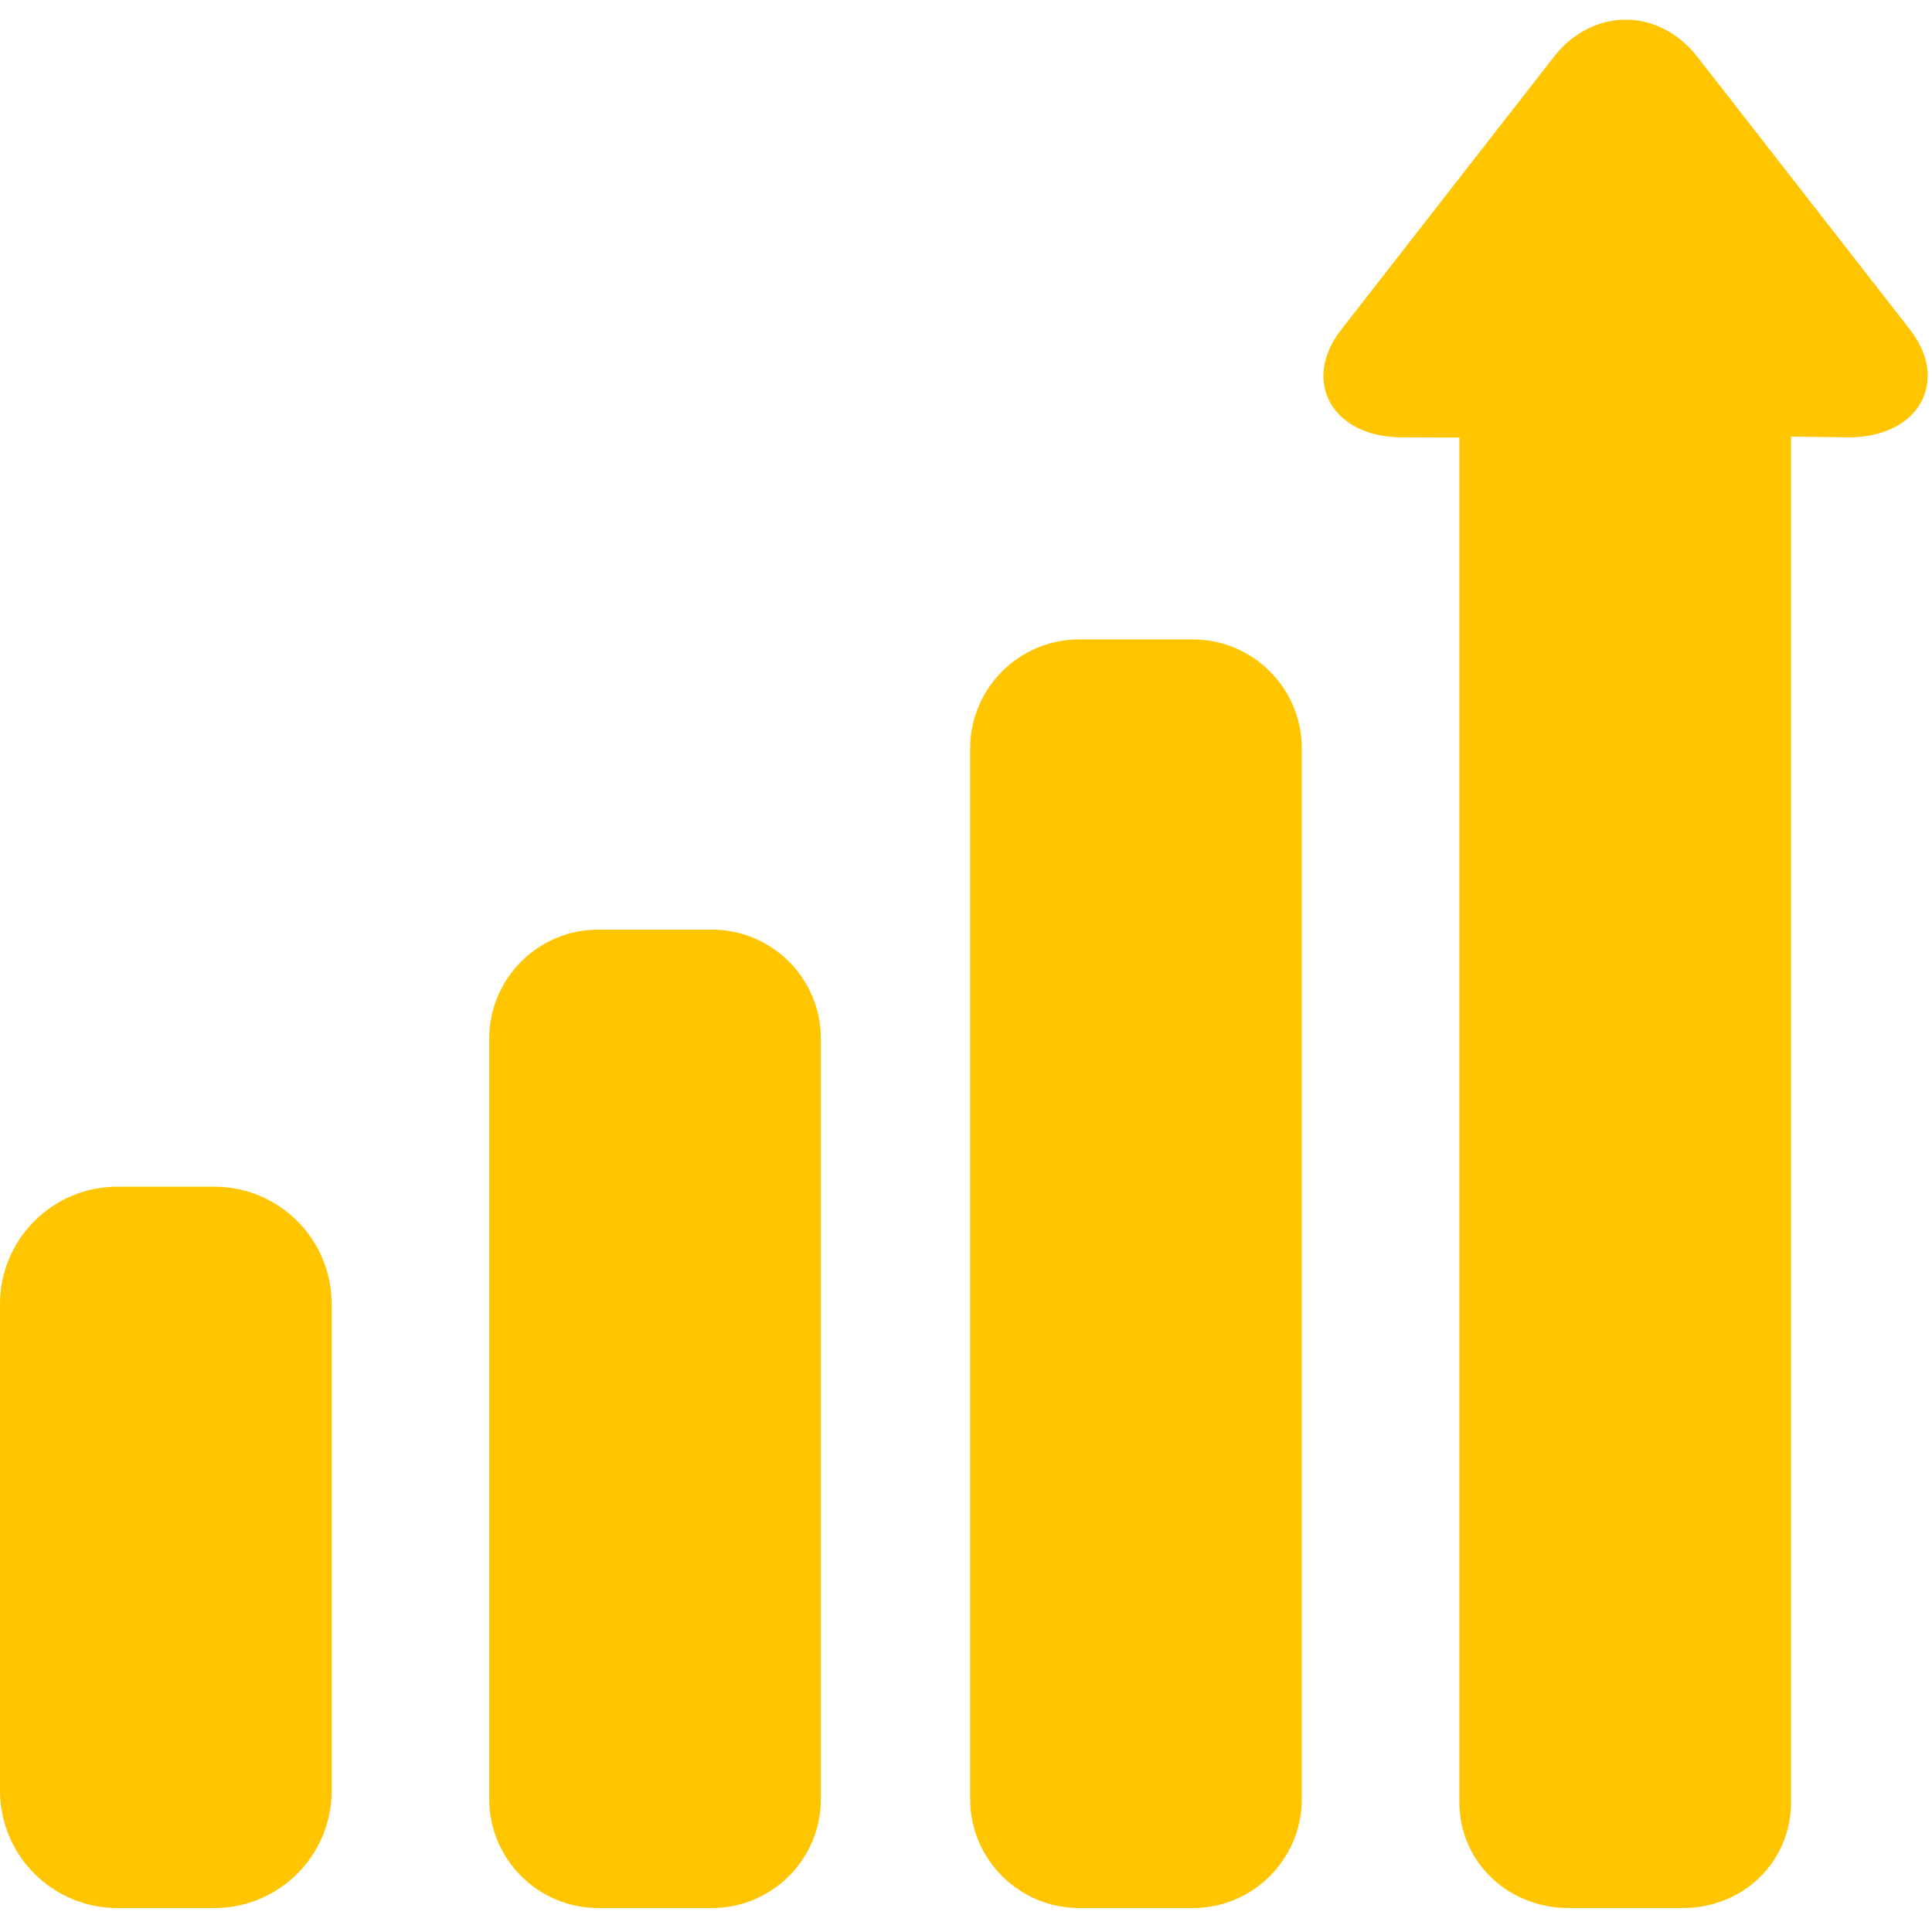
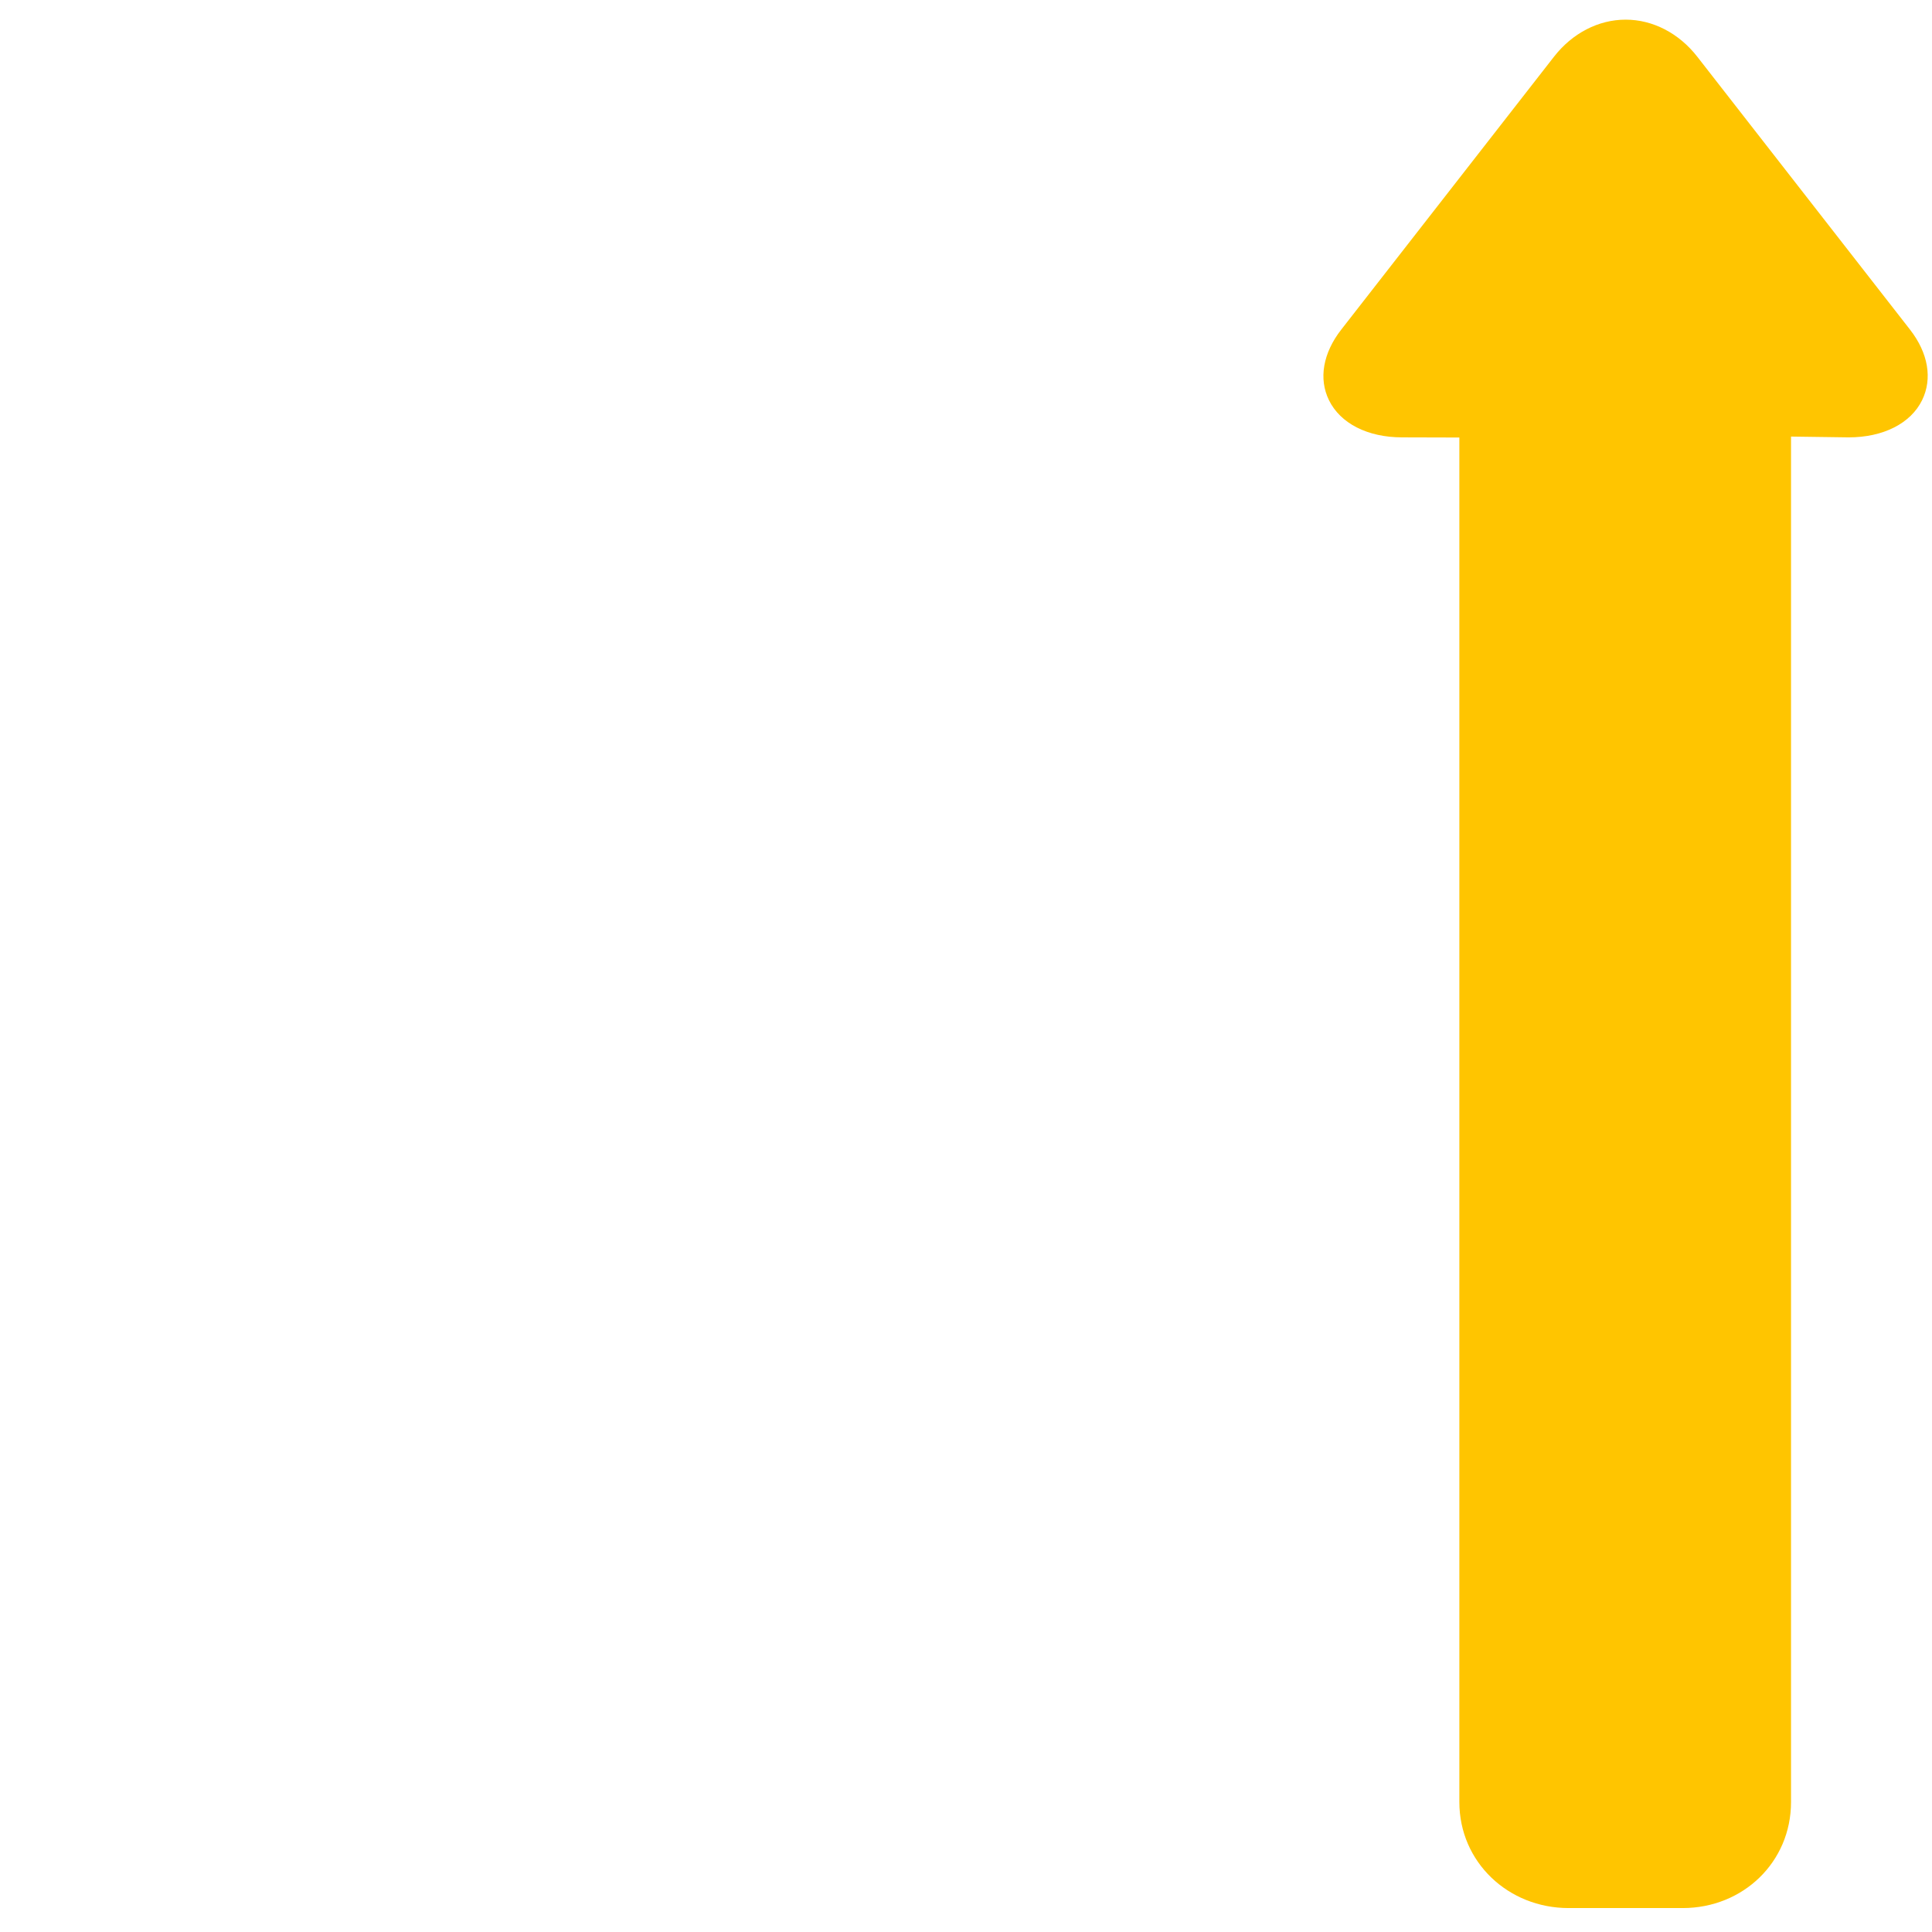
<svg xmlns="http://www.w3.org/2000/svg" width="233" height="233" viewBox="0 0 233 233" fill="none">
  <g clip-path="url(#clip0)">
-     <path d="M99 125.274C99 118.005 93.108 112.113 85.839 112.113H72.161C64.892 112.113 59 118.005 59 125.274V216.952C59 224.221 64.892 230.113 72.161 230.113H85.839C93.108 230.113 99 224.221 99 216.952V125.274Z" fill="#FFC500" />
-     <path d="M40 157.274C40 149.453 33.66 143.113 25.839 143.113H14.161C6.34 143.113 0 149.453 0 157.274V215.952C0 223.773 6.34 230.113 14.161 230.113H25.839C33.66 230.113 40 223.773 40 215.952V157.274Z" fill="#FFC500" />
-     <path d="M157 90.274C157 83.005 151.108 77.113 143.839 77.113H130.161C122.892 77.113 117 83.005 117 90.274V216.952C117 224.221 122.892 230.113 130.161 230.113H143.839C151.108 230.113 157 224.221 157 216.952V90.274Z" fill="#FFC500" />
    <path d="M230.352 39.756L204.694 6.842C202.479 4 199.329 2.37 196.052 2.37C192.775 2.37 189.625 4 187.41 6.842L161.752 39.755C159.551 42.578 159.011 45.677 160.271 48.256C161.644 51.068 164.94 52.746 169.084 52.746L175.999 52.765V217.327C175.999 224.584 181.911 230.113 189.168 230.113H202.938C210.195 230.113 215.999 224.584 215.999 217.327V52.651L222.957 52.747C227.11 52.747 230.435 51.068 231.808 48.257C233.068 45.677 232.553 42.579 230.352 39.756Z" fill="#FFC500" />
  </g>
  <defs>
    <clipPath id="clip0">
      <rect width="232.484" height="232.484" fill="white" />
    </clipPath>
  </defs>
</svg>